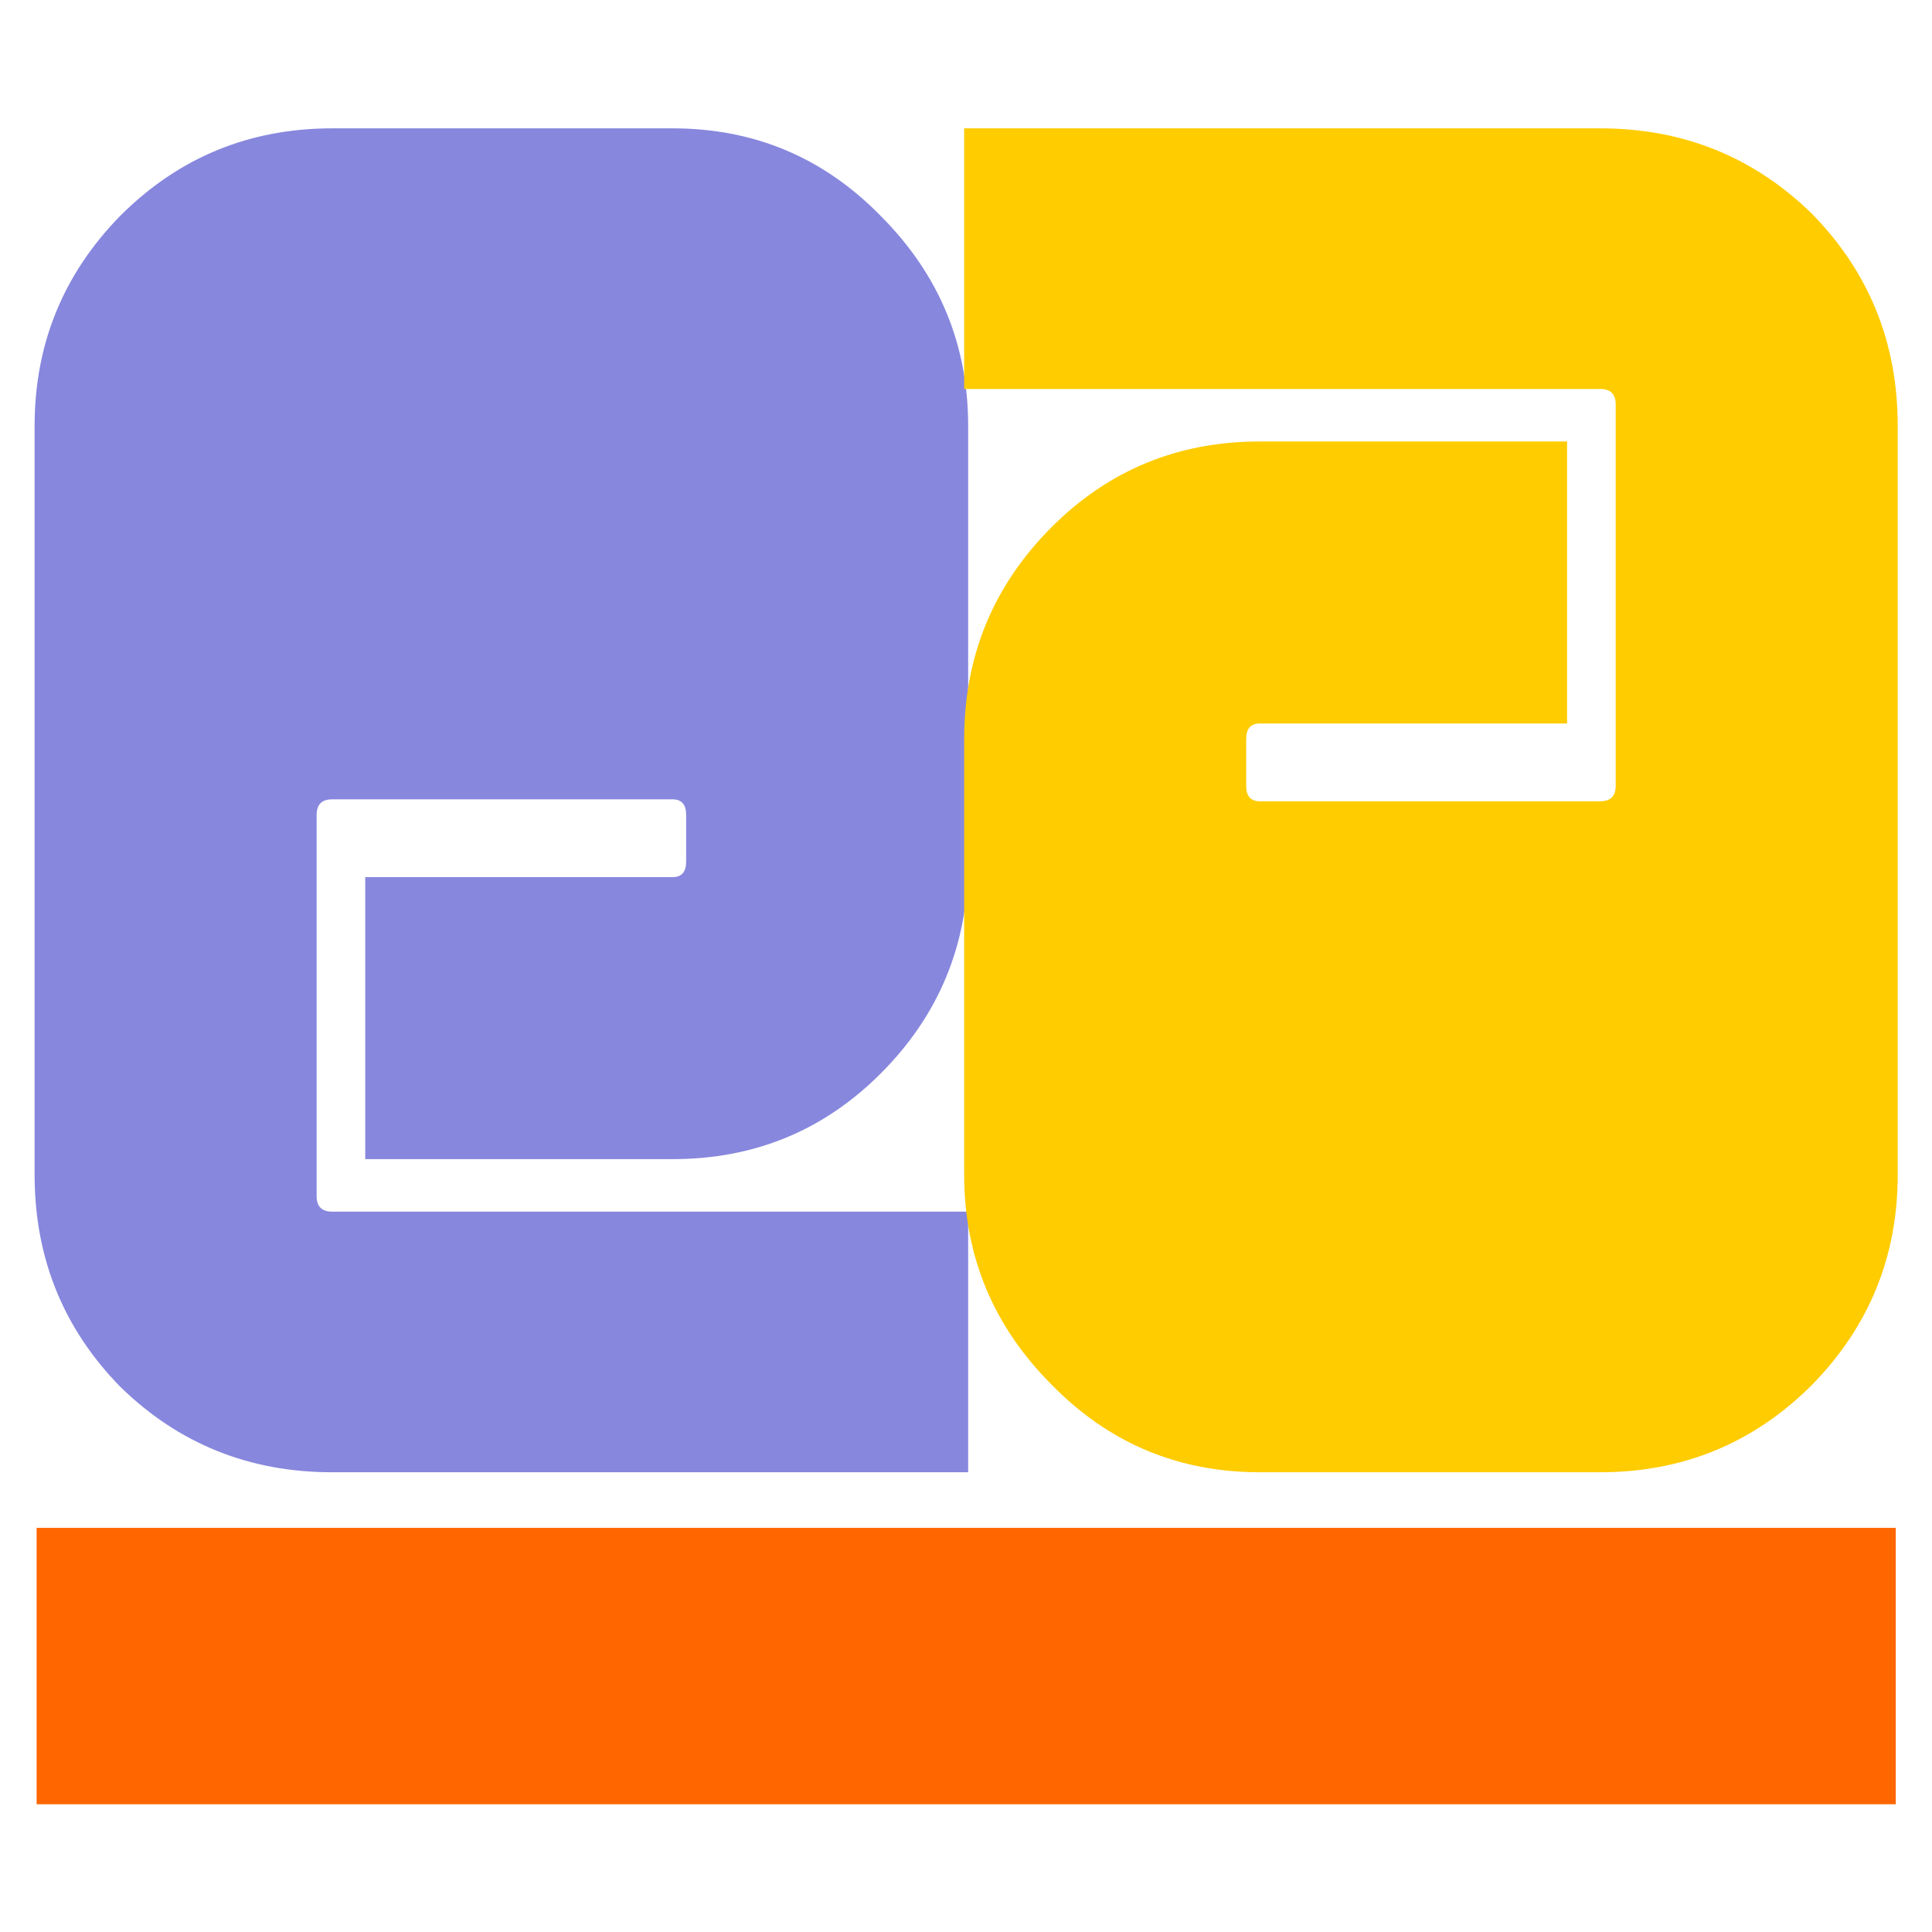
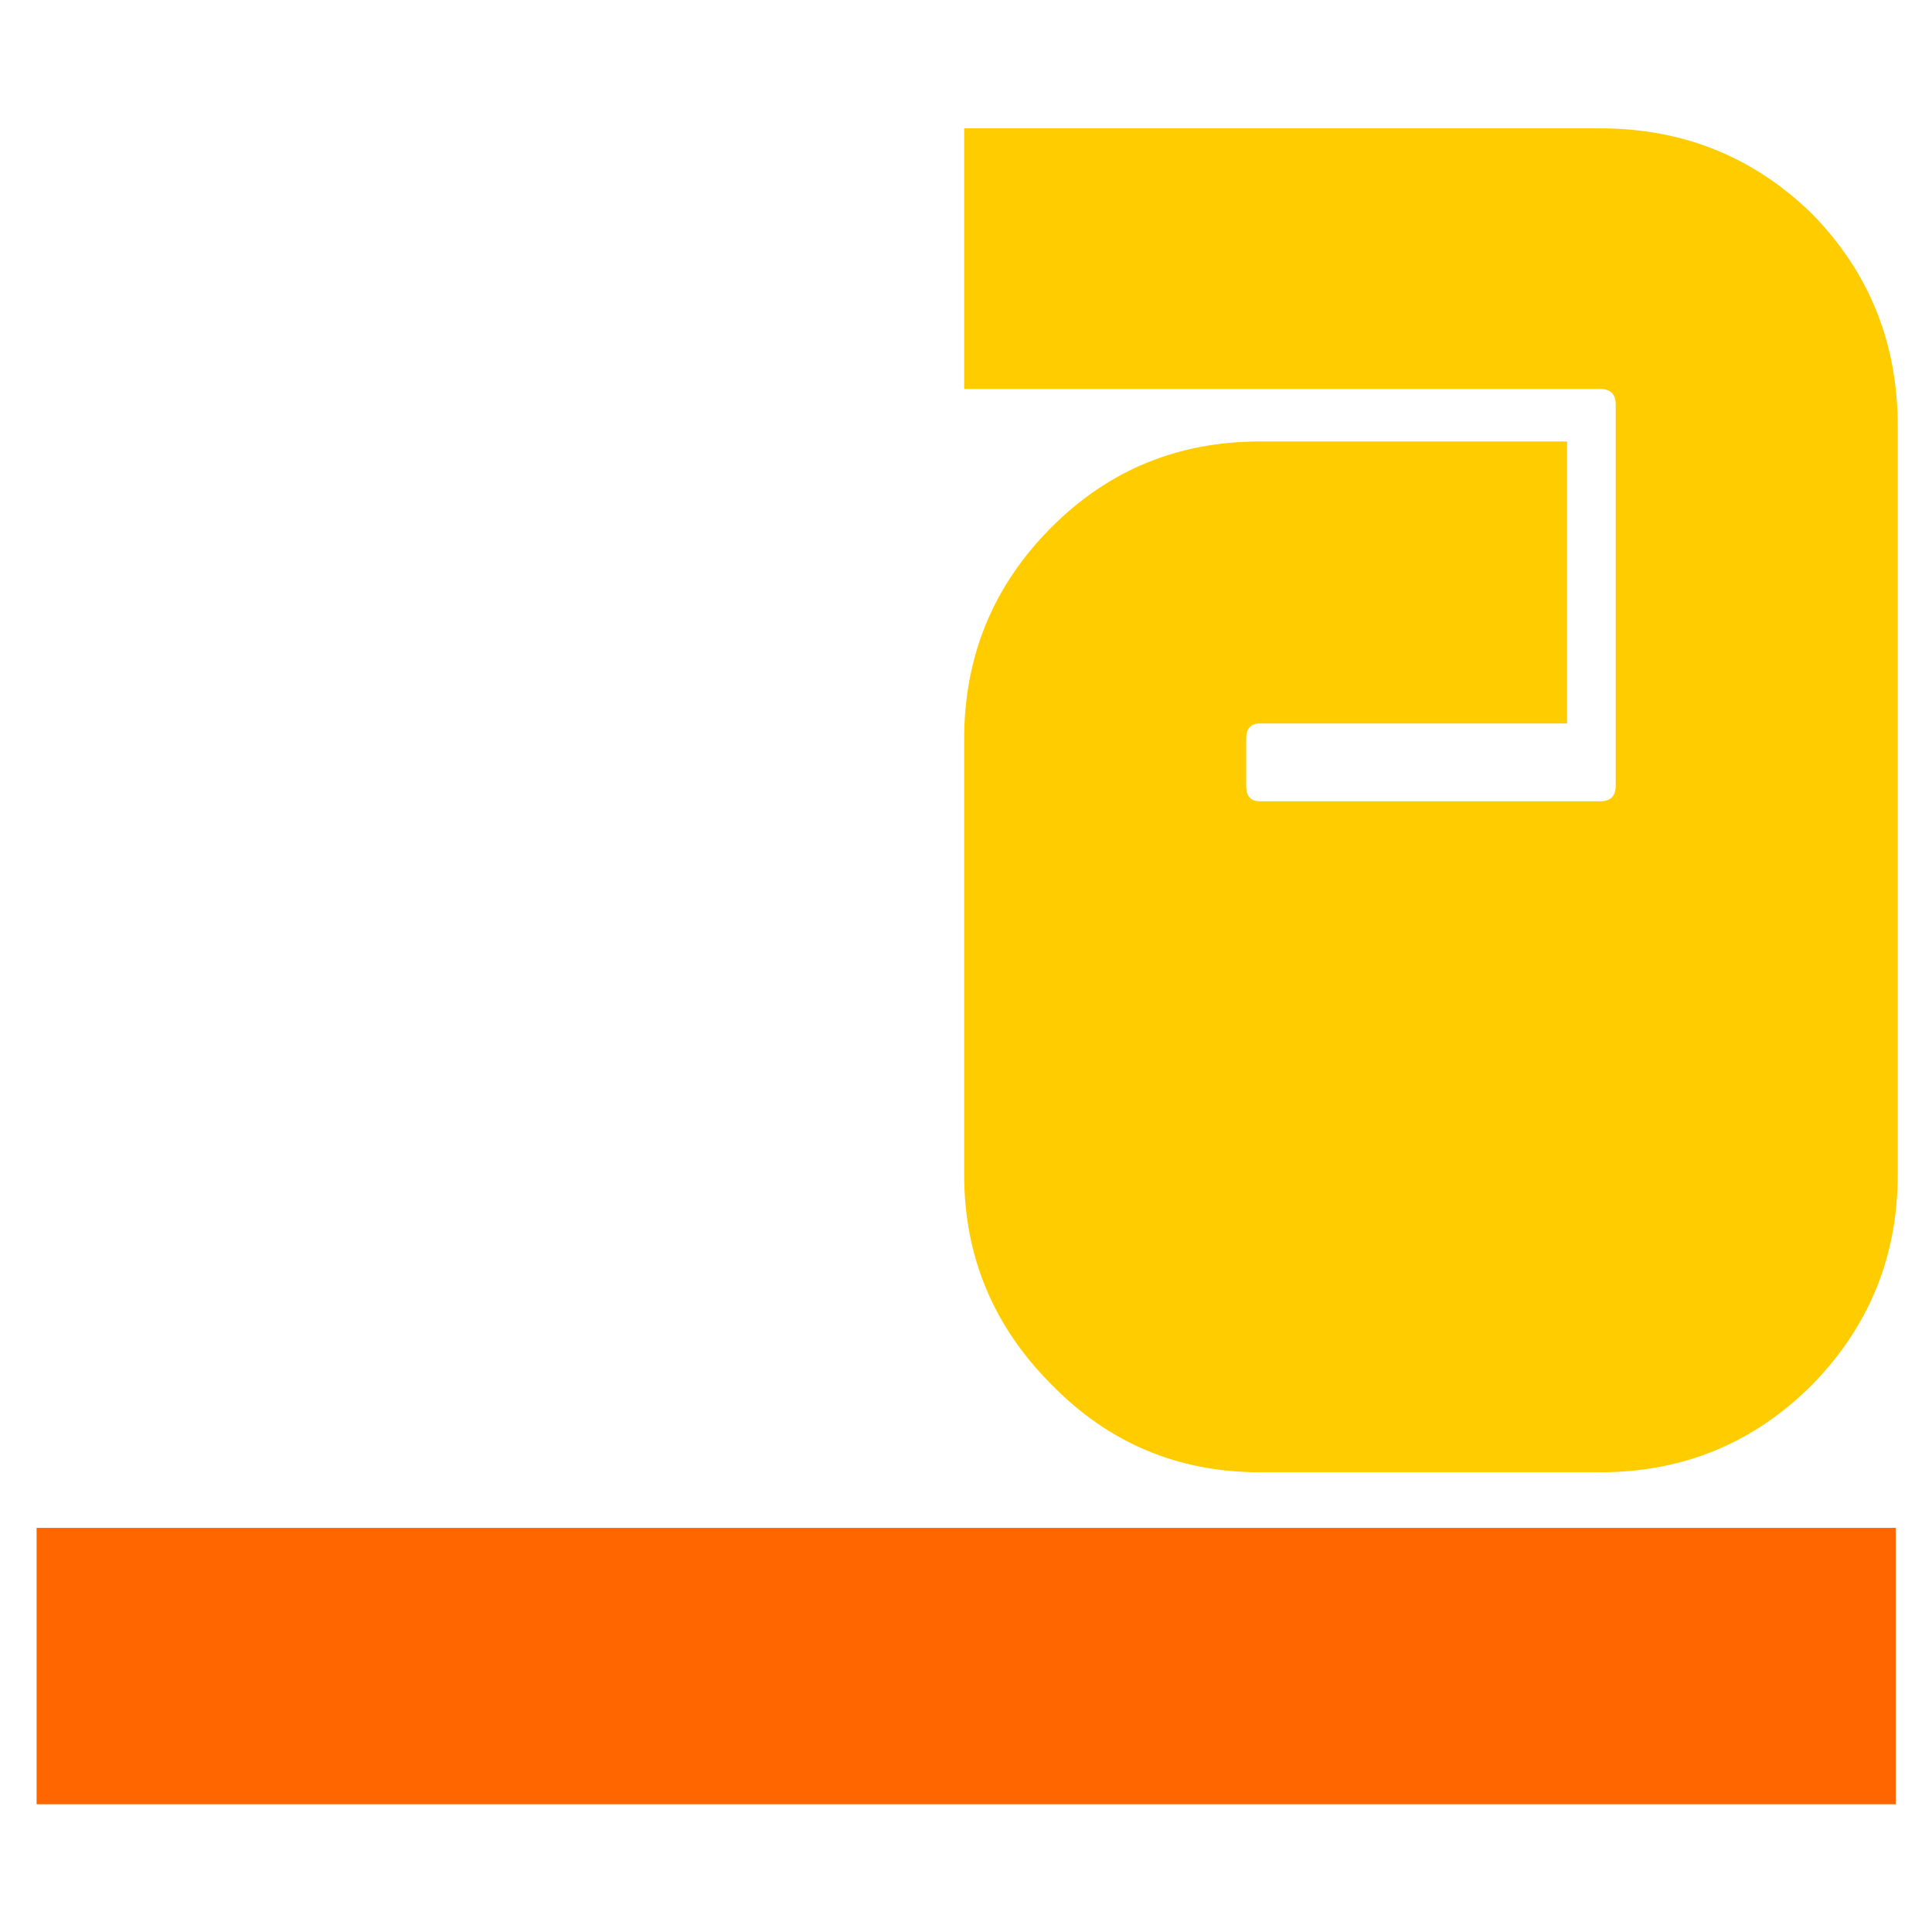
<svg xmlns="http://www.w3.org/2000/svg" xmlns:ns1="http://sodipodi.sourceforge.net/DTD/sodipodi-0.dtd" xmlns:ns2="http://www.inkscape.org/namespaces/inkscape" width="48" height="48" id="svg2" ns1:version="0.32" ns2:version="0.46" ns1:docname="logo.svg" ns2:output_extension="org.inkscape.output.svg.inkscape" version="1.0">
  <defs id="defs4">
    <linearGradient id="linearGradient3293">
      <stop style="stop-color:#ed4412;stop-opacity:1;" offset="0" id="stop3295" />
      <stop style="stop-color:#aaa100;stop-opacity:0;" offset="1" id="stop3297" />
    </linearGradient>
    <linearGradient id="linearGradient3185">
      <stop style="stop-color:#5fbcd3;stop-opacity:1;" offset="0" id="stop3187" />
      <stop id="stop3275" offset="0.5" style="stop-color:#28aecf;stop-opacity:0.498;" />
      <stop style="stop-color:#5fbcd3;stop-opacity:0;" offset="1" id="stop3189" />
    </linearGradient>
    <linearGradient id="linearGradient3173">
      <stop style="stop-color:#4307e3;stop-opacity:1;" offset="0" id="stop3175" />
      <stop style="stop-color:#1c152d;stop-opacity:0;" offset="1" id="stop3177" />
    </linearGradient>
    <ns2:perspective ns1:type="inkscape:persp3d" ns2:vp_x="0 : 526.18109 : 1" ns2:vp_y="0 : 1000 : 0" ns2:vp_z="744.09448 : 526.18109 : 1" ns2:persp3d-origin="372.04724 : 350.78739 : 1" id="perspective10" />
  </defs>
  <ns1:namedview id="base" pagecolor="#ffffff" bordercolor="#666666" borderopacity="1.0" ns2:pageopacity="0.0" ns2:pageshadow="2" ns2:zoom="10.916667" ns2:cx="24" ns2:cy="21.709924" ns2:document-units="px" ns2:current-layer="g3321" showgrid="false" ns2:window-width="842" ns2:window-height="719" ns2:window-x="222" ns2:window-y="164" />
  <g ns2:label="Calque 1" ns2:groupmode="layer" id="layer1" transform="translate(-201.514,-342.422)">
    <g id="g3329" transform="matrix(1.208,0,0,1.208,-41.055,-68.035)">
      <g transform="translate(-0.126,0)" id="g3321">
-         <path style="font-size:40px;font-style:normal;font-variant:normal;font-weight:normal;font-stretch:normal;fill:#8787de;fill-opacity:1;fill-rule:nonzero;stroke:none;stroke-width:1px;stroke-linecap:butt;stroke-linejoin:miter;stroke-opacity:1;font-family:Gravity;-inkscape-font-specification:Gravity" d="M 220.84,370.062 L 207.76,370.062 C 206.053,370.062 204.6,369.476 203.4,368.302 C 202.227,367.102 201.64,365.649 201.64,363.942 L 201.64,348.542 C 201.64,346.862 202.227,345.422 203.4,344.222 C 204.6,343.022 206.053,342.422 207.76,342.422 L 214.76,342.422 C 216.44,342.422 217.867,343.022 219.04,344.222 C 220.24,345.422 220.84,346.862 220.84,348.542 L 220.84,357.502 C 220.84,359.209 220.24,360.662 219.04,361.862 C 217.867,363.036 216.44,363.622 214.76,363.622 L 208.44,363.622 L 208.44,357.822 L 214.76,357.822 C 214.947,357.822 215.04,357.716 215.04,357.502 L 215.04,356.542 C 215.04,356.329 214.947,356.222 214.76,356.222 L 207.76,356.222 C 207.547,356.222 207.44,356.329 207.44,356.542 L 207.44,364.382 C 207.44,364.596 207.547,364.702 207.76,364.702 L 220.84,364.702 L 220.84,370.062" id="text2383" />
        <path transform="scale(-1,-1)" style="font-size:40px;font-style:normal;font-variant:normal;font-weight:normal;font-stretch:normal;fill:#ffcc00;fill-opacity:1;stroke:none;stroke-width:1px;stroke-linecap:butt;stroke-linejoin:miter;stroke-opacity:1;font-family:Gravity;-inkscape-font-specification:Gravity" d="M -220.758,-342.422 L -233.838,-342.422 C -235.545,-342.422 -236.998,-343.009 -238.198,-344.182 C -239.372,-345.382 -239.958,-346.836 -239.958,-348.542 L -239.958,-363.942 C -239.958,-365.622 -239.372,-367.062 -238.198,-368.262 C -236.998,-369.462 -235.545,-370.062 -233.838,-370.062 L -226.838,-370.062 C -225.158,-370.062 -223.732,-369.462 -222.558,-368.262 C -221.358,-367.062 -220.758,-365.622 -220.758,-363.942 L -220.758,-354.982 C -220.758,-353.276 -221.358,-351.822 -222.558,-350.622 C -223.732,-349.449 -225.158,-348.862 -226.838,-348.862 L -233.158,-348.862 L -233.158,-354.662 L -226.838,-354.662 C -226.652,-354.662 -226.558,-354.769 -226.558,-354.982 L -226.558,-355.942 C -226.558,-356.156 -226.652,-356.262 -226.838,-356.262 L -233.838,-356.262 C -234.052,-356.262 -234.158,-356.156 -234.158,-355.942 L -234.158,-348.102 C -234.158,-347.889 -234.052,-347.782 -233.838,-347.782 L -220.758,-347.782 L -220.758,-342.422" id="text3169" />
      </g>
      <rect y="371.206" x="201.555" height="5.684" width="38.237" id="rect3327" style="opacity:1;fill:#ff6600;fill-opacity:1;fill-rule:nonzero;stroke:none;stroke-width:1;stroke-linecap:round;stroke-linejoin:round;stroke-miterlimit:4;stroke-dasharray:none;stroke-dashoffset:0;stroke-opacity:1" />
    </g>
  </g>
</svg>